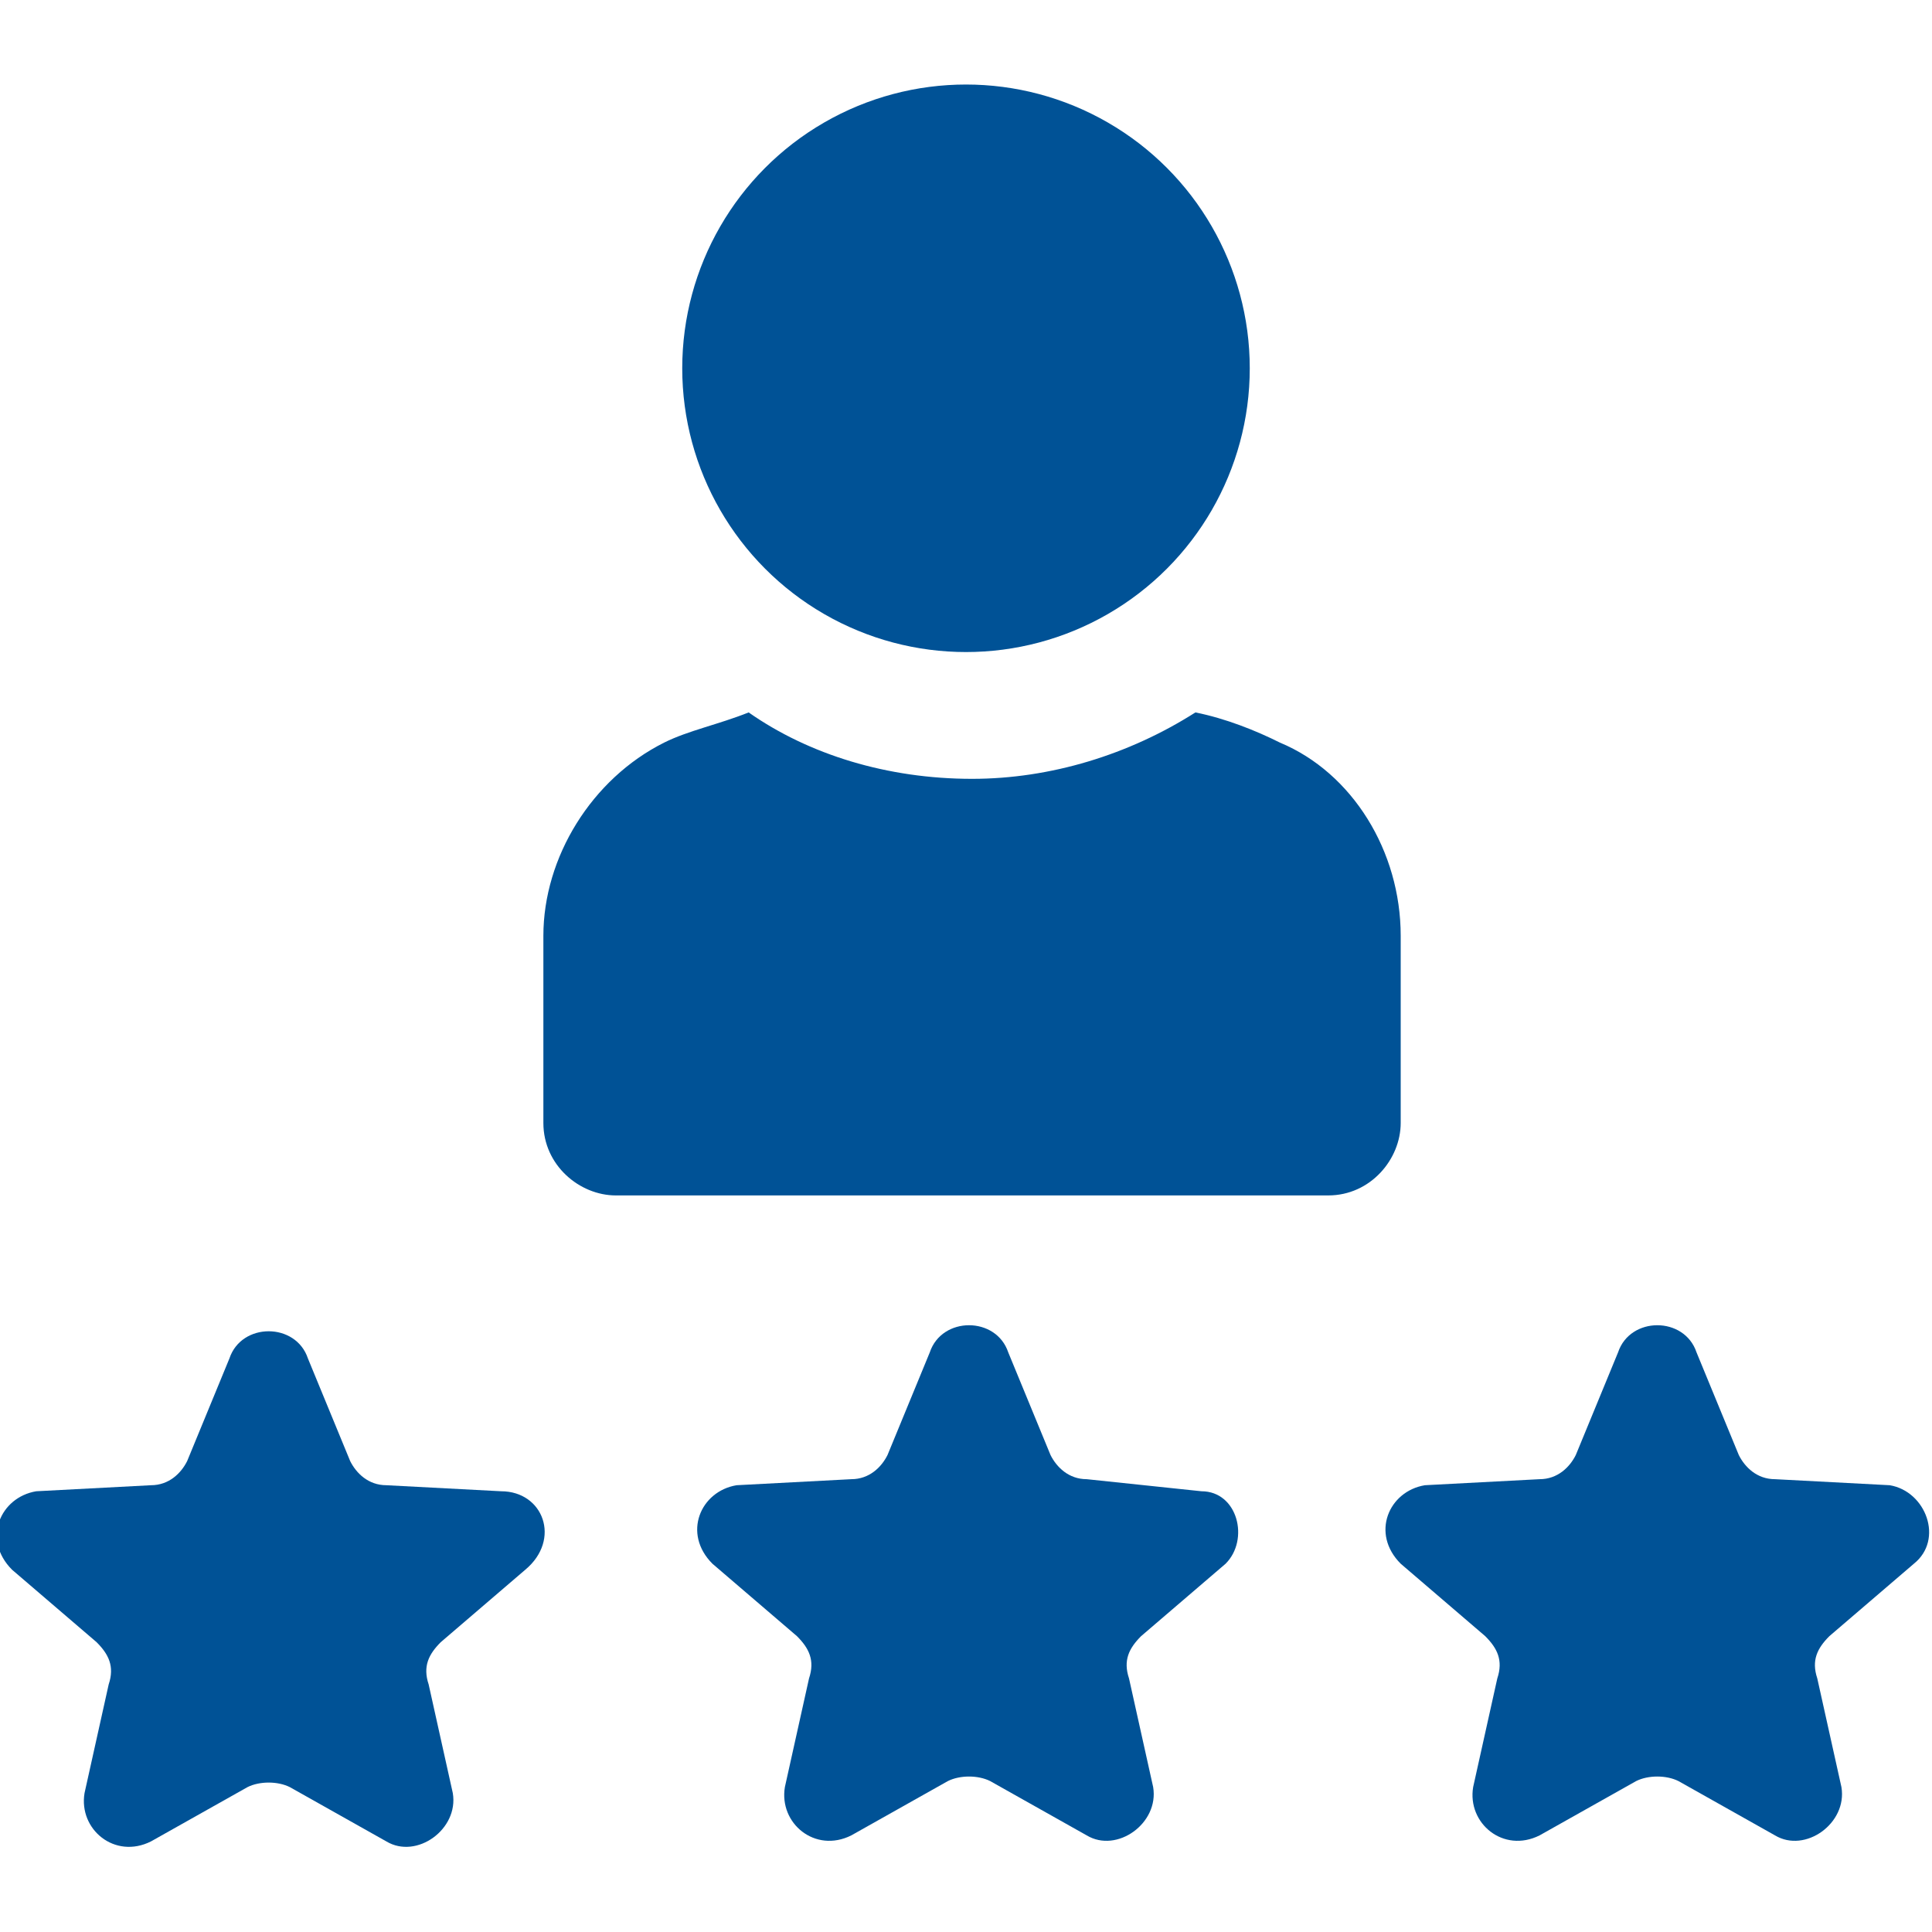
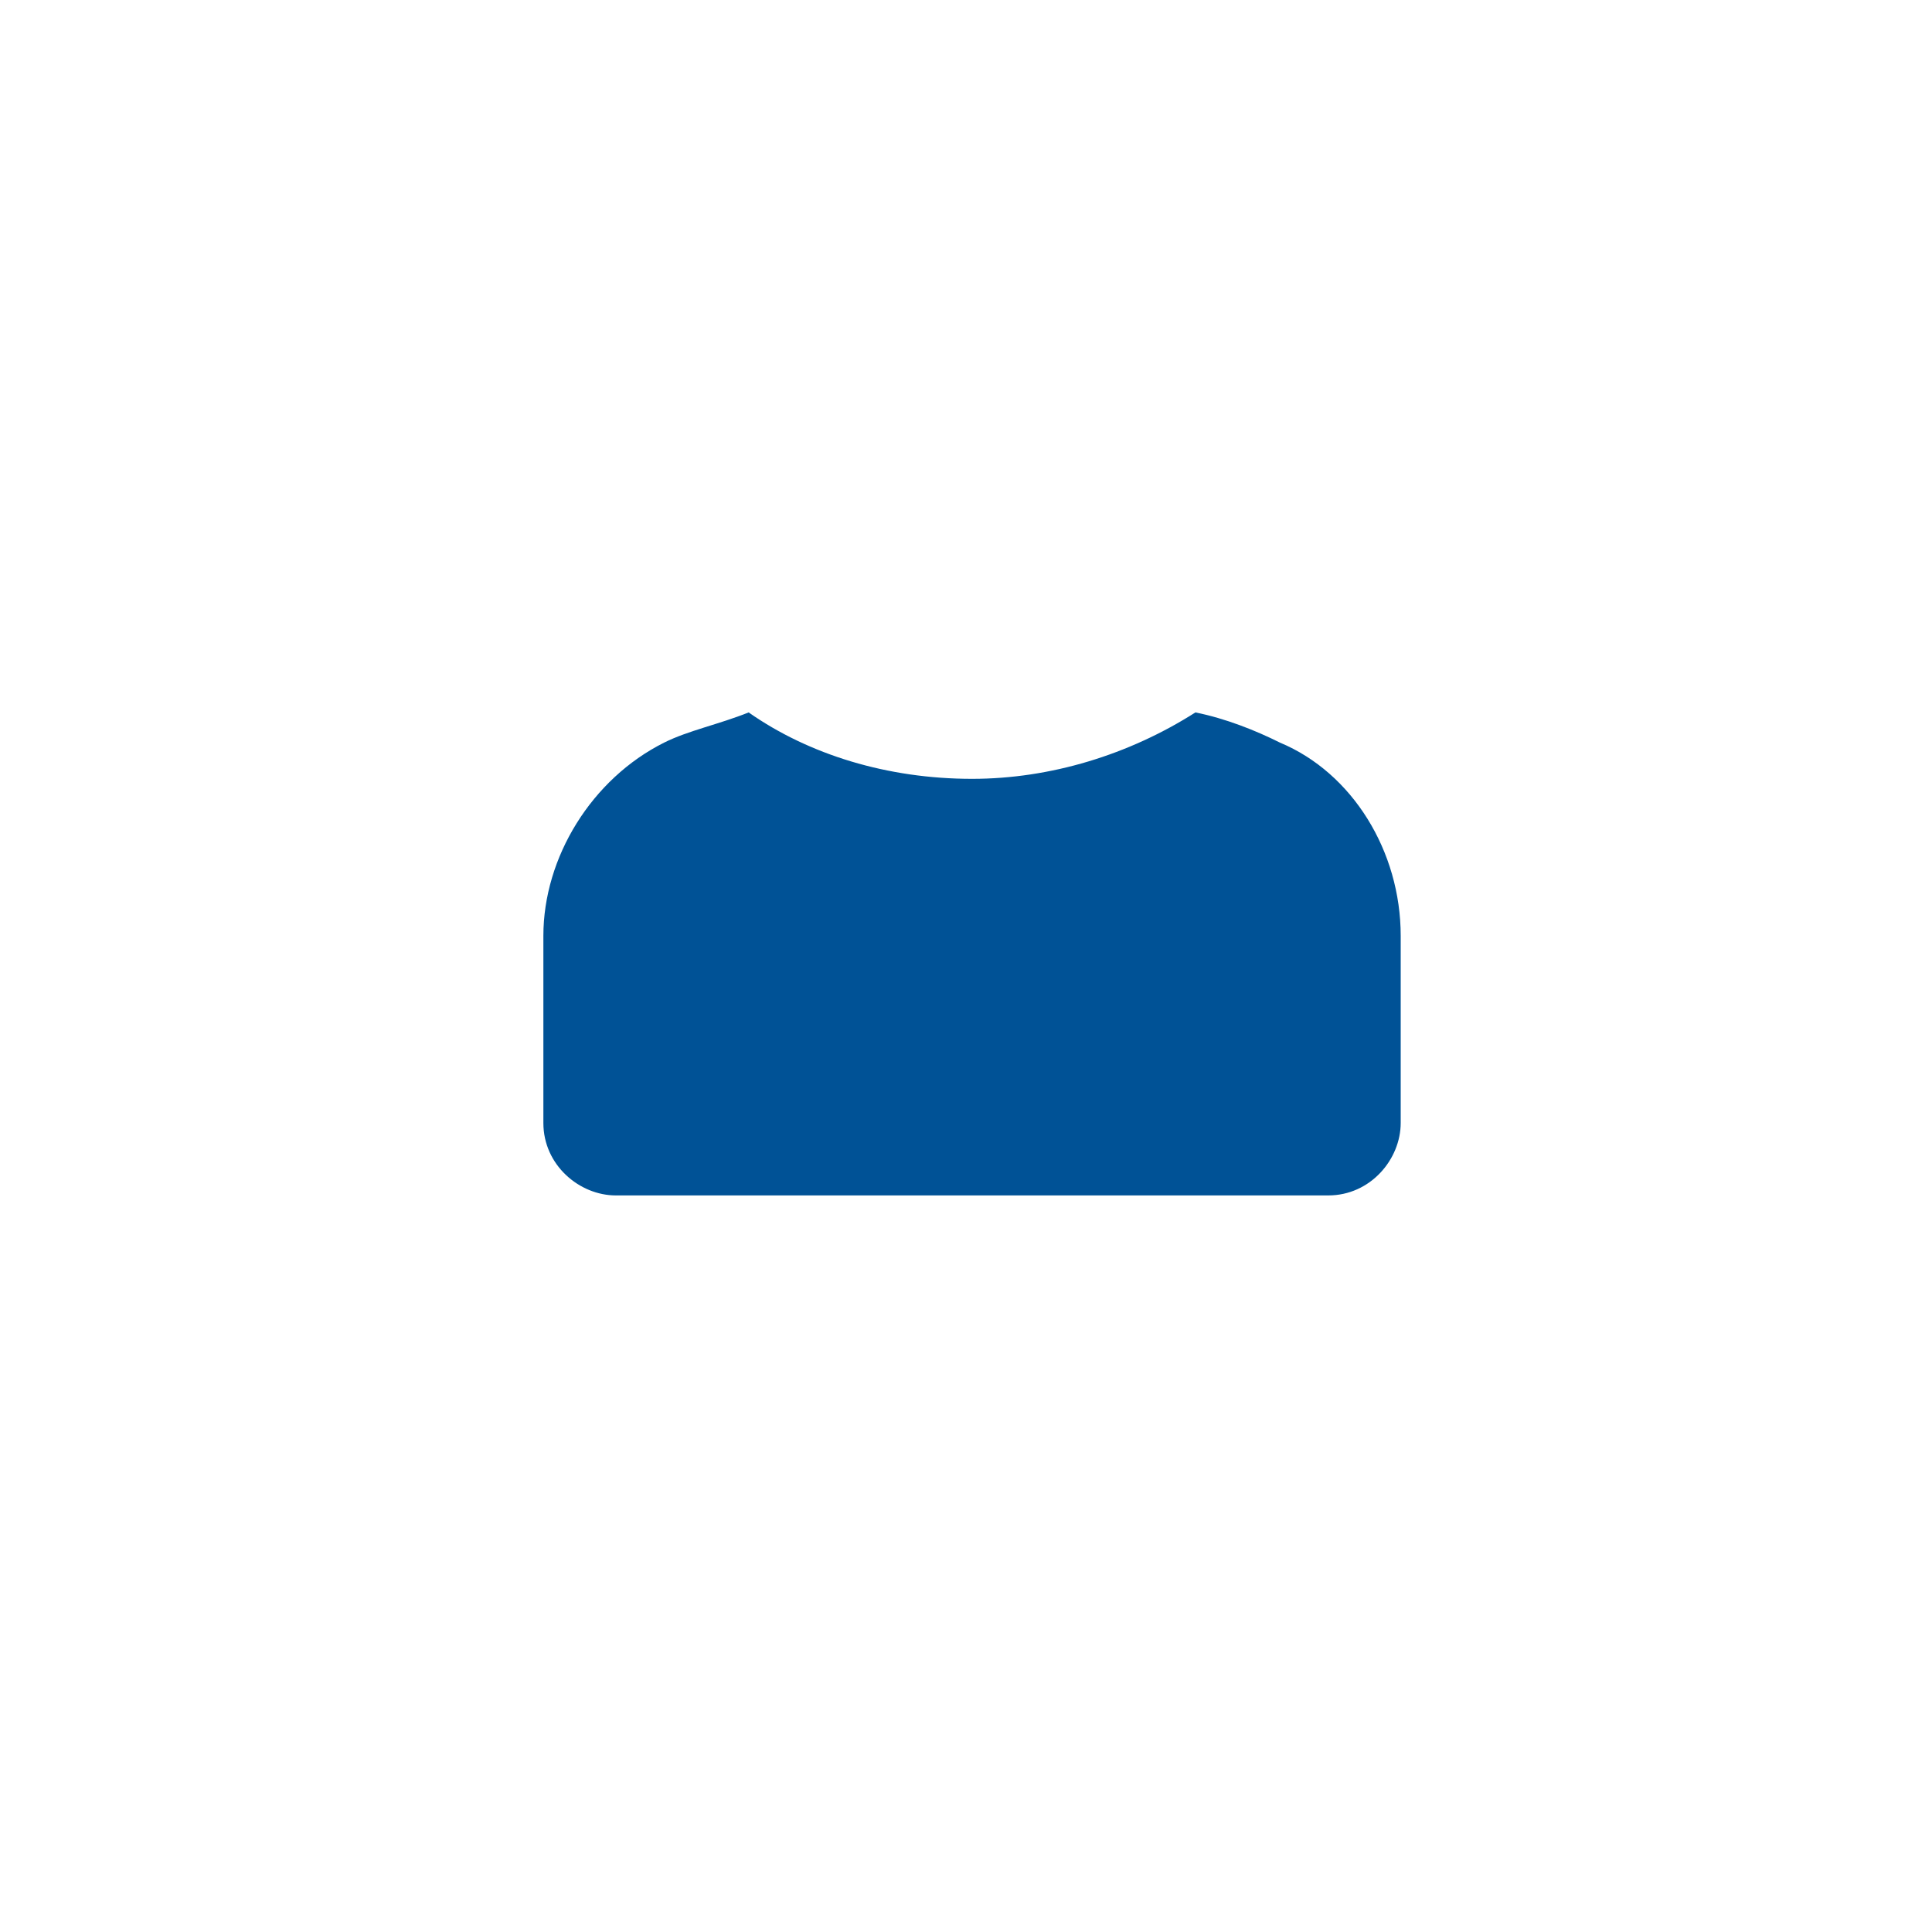
<svg xmlns="http://www.w3.org/2000/svg" version="1.1" x="0px" y="0px" viewBox="0 0 32 32" style="enable-background:new 0 0 32 32;" xml:space="preserve">
  <style type="text/css">
	.st0{fill:#005296;}
</style>
  <g id="Layer_2">
</g>
  <g id="Layer_1">
    <g>
      <path class="st0" d="M23.2,15.5c0-1.4-0.8-2.7-2-3.2c-0.4-0.2-0.9-0.4-1.4-0.5c-1.1,0.7-2.4,1.1-3.7,1.1c-1.4,0-2.7-0.4-3.7-1.1    c-0.5,0.2-1,0.3-1.4,0.5c-1.2,0.6-2,1.9-2,3.2v3.1c0,0.7,0.6,1.2,1.2,1.2H22c0.7,0,1.2-0.6,1.2-1.2L23.2,15.5L23.2,15.5z" />
-       <circle class="st0" cx="16" cy="6.1" r="4.7" />
-       <path class="st0" d="M8.3,24.7l-1.9-0.1c-0.3,0-0.5-0.2-0.6-0.4l-0.7-1.7c-0.2-0.6-1.1-0.6-1.3,0l-0.7,1.7    c-0.1,0.2-0.3,0.4-0.6,0.4l-1.9,0.1c-0.6,0.1-0.9,0.8-0.4,1.3l1.4,1.2c0.2,0.2,0.3,0.4,0.2,0.7l-0.4,1.8c-0.1,0.6,0.5,1.1,1.1,0.8    l1.6-0.9c0.2-0.1,0.5-0.1,0.7,0l1.6,0.9c0.5,0.3,1.2-0.2,1.1-0.8l-0.4-1.8c-0.1-0.3,0-0.5,0.2-0.7l1.4-1.2    C9.3,25.5,9,24.7,8.3,24.7z" />
-       <path class="st0" d="M19.9,24.7L18,24.5c-0.3,0-0.5-0.2-0.6-0.4l-0.7-1.7c-0.2-0.6-1.1-0.6-1.3,0l-0.7,1.7    c-0.1,0.2-0.3,0.4-0.6,0.4l-1.9,0.1c-0.6,0.1-0.9,0.8-0.4,1.3l1.4,1.2c0.2,0.2,0.3,0.4,0.2,0.7L13,29.6c-0.1,0.6,0.5,1.1,1.1,0.8    l1.6-0.9c0.2-0.1,0.5-0.1,0.7,0l1.6,0.9c0.5,0.3,1.2-0.2,1.1-0.8l-0.4-1.8c-0.1-0.3,0-0.5,0.2-0.7l1.4-1.2    C20.7,25.5,20.5,24.7,19.9,24.7z" />
-       <path class="st0" d="M31.7,25.9c0.5-0.4,0.2-1.2-0.4-1.3l-1.9-0.1c-0.3,0-0.5-0.2-0.6-0.4l-0.7-1.7c-0.2-0.6-1.1-0.6-1.3,0    l-0.7,1.7c-0.1,0.2-0.3,0.4-0.6,0.4l-1.9,0.1c-0.6,0.1-0.9,0.8-0.4,1.3l1.4,1.2c0.2,0.2,0.3,0.4,0.2,0.7l-0.4,1.8    c-0.1,0.6,0.5,1.1,1.1,0.8l1.6-0.9c0.2-0.1,0.5-0.1,0.7,0l1.6,0.9c0.5,0.3,1.2-0.2,1.1-0.8l-0.4-1.8c-0.1-0.3,0-0.5,0.2-0.7    L31.7,25.9z" />
    </g>
  </g>
</svg>